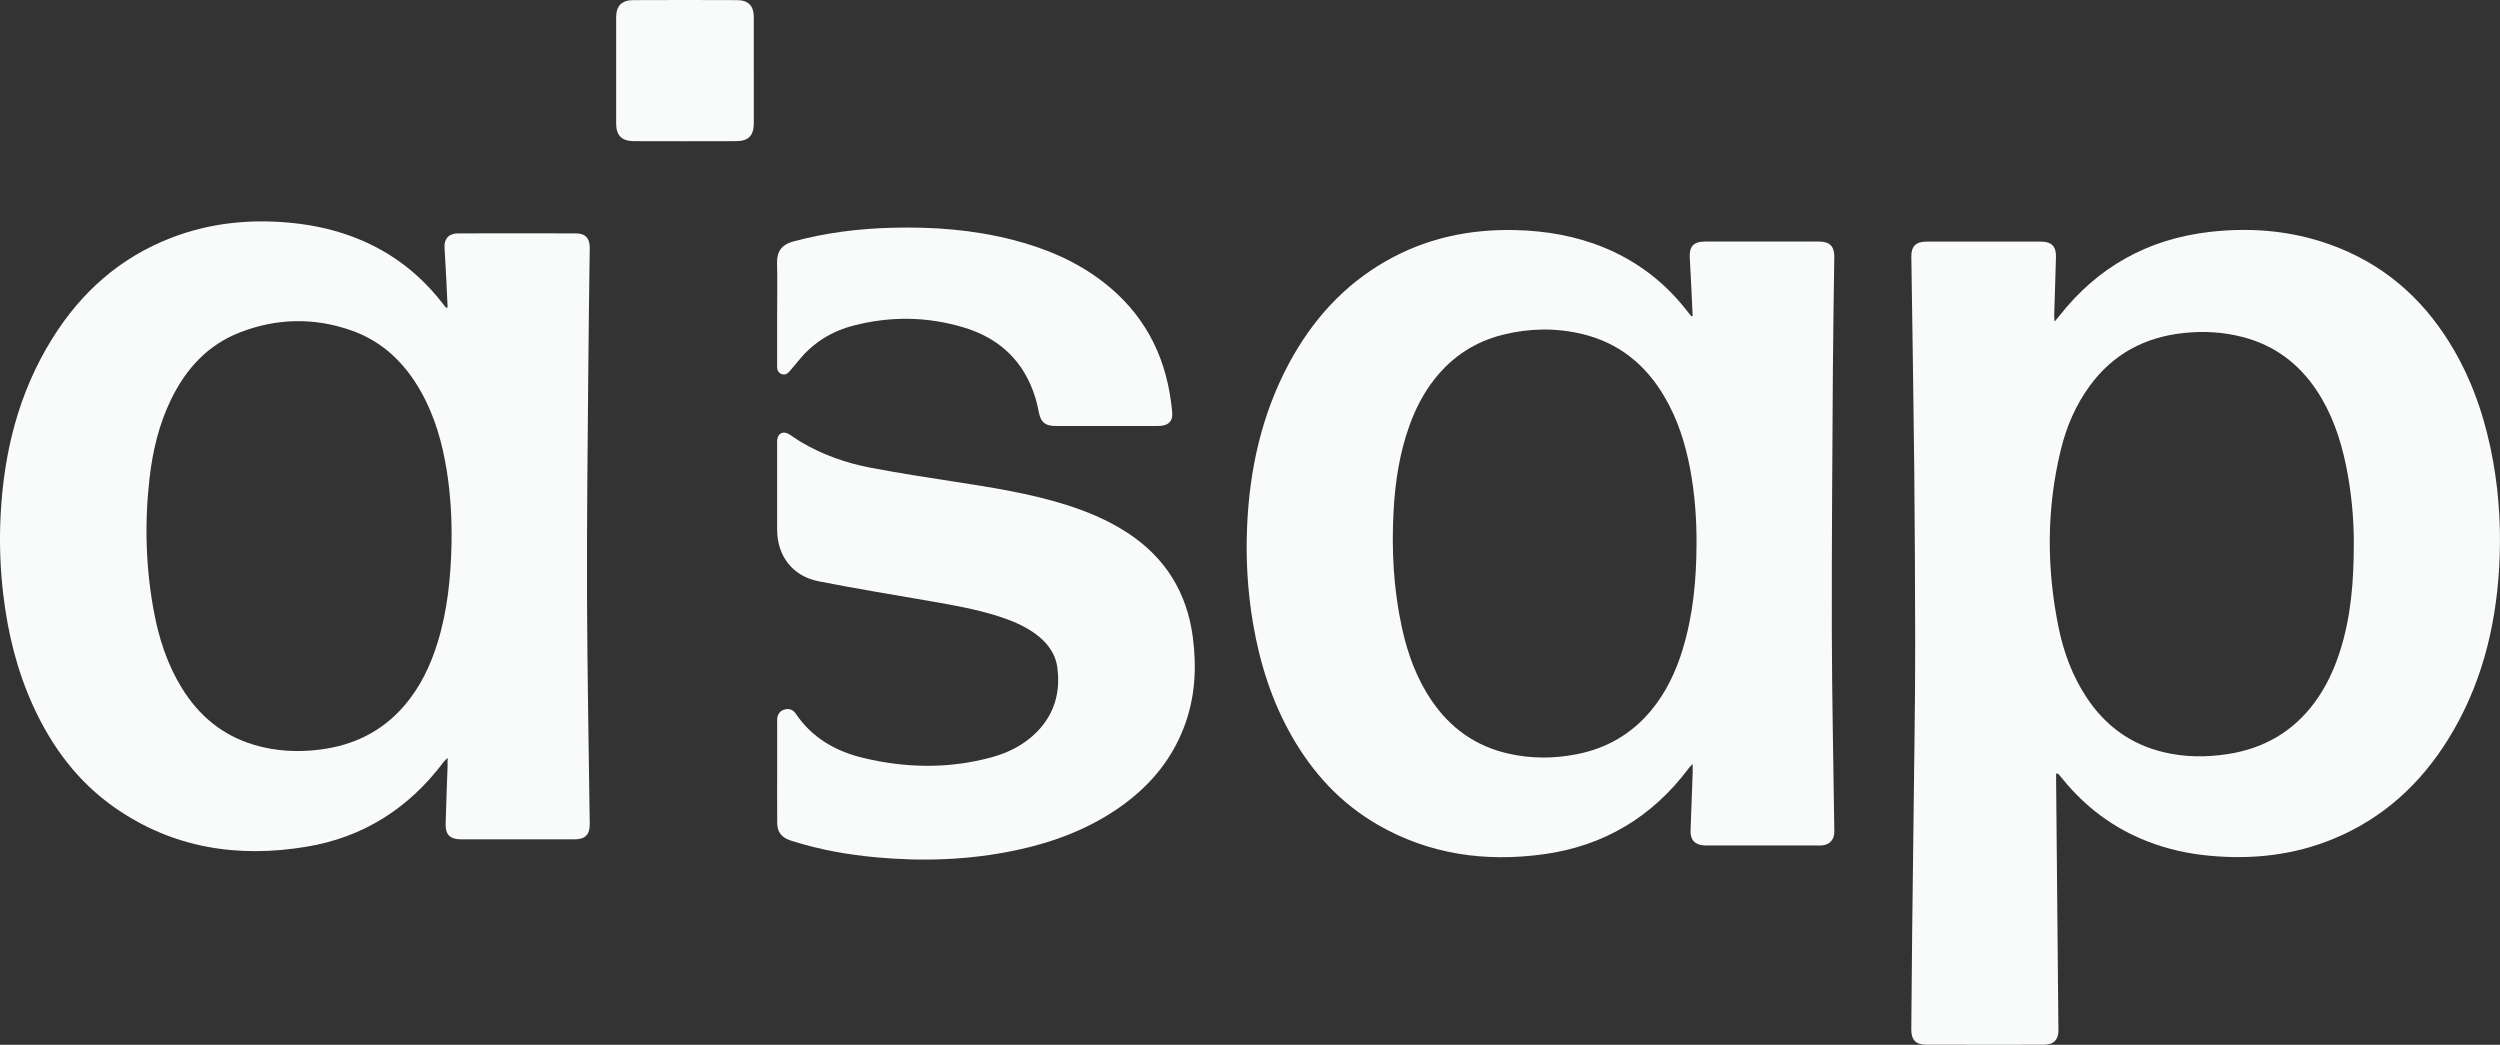
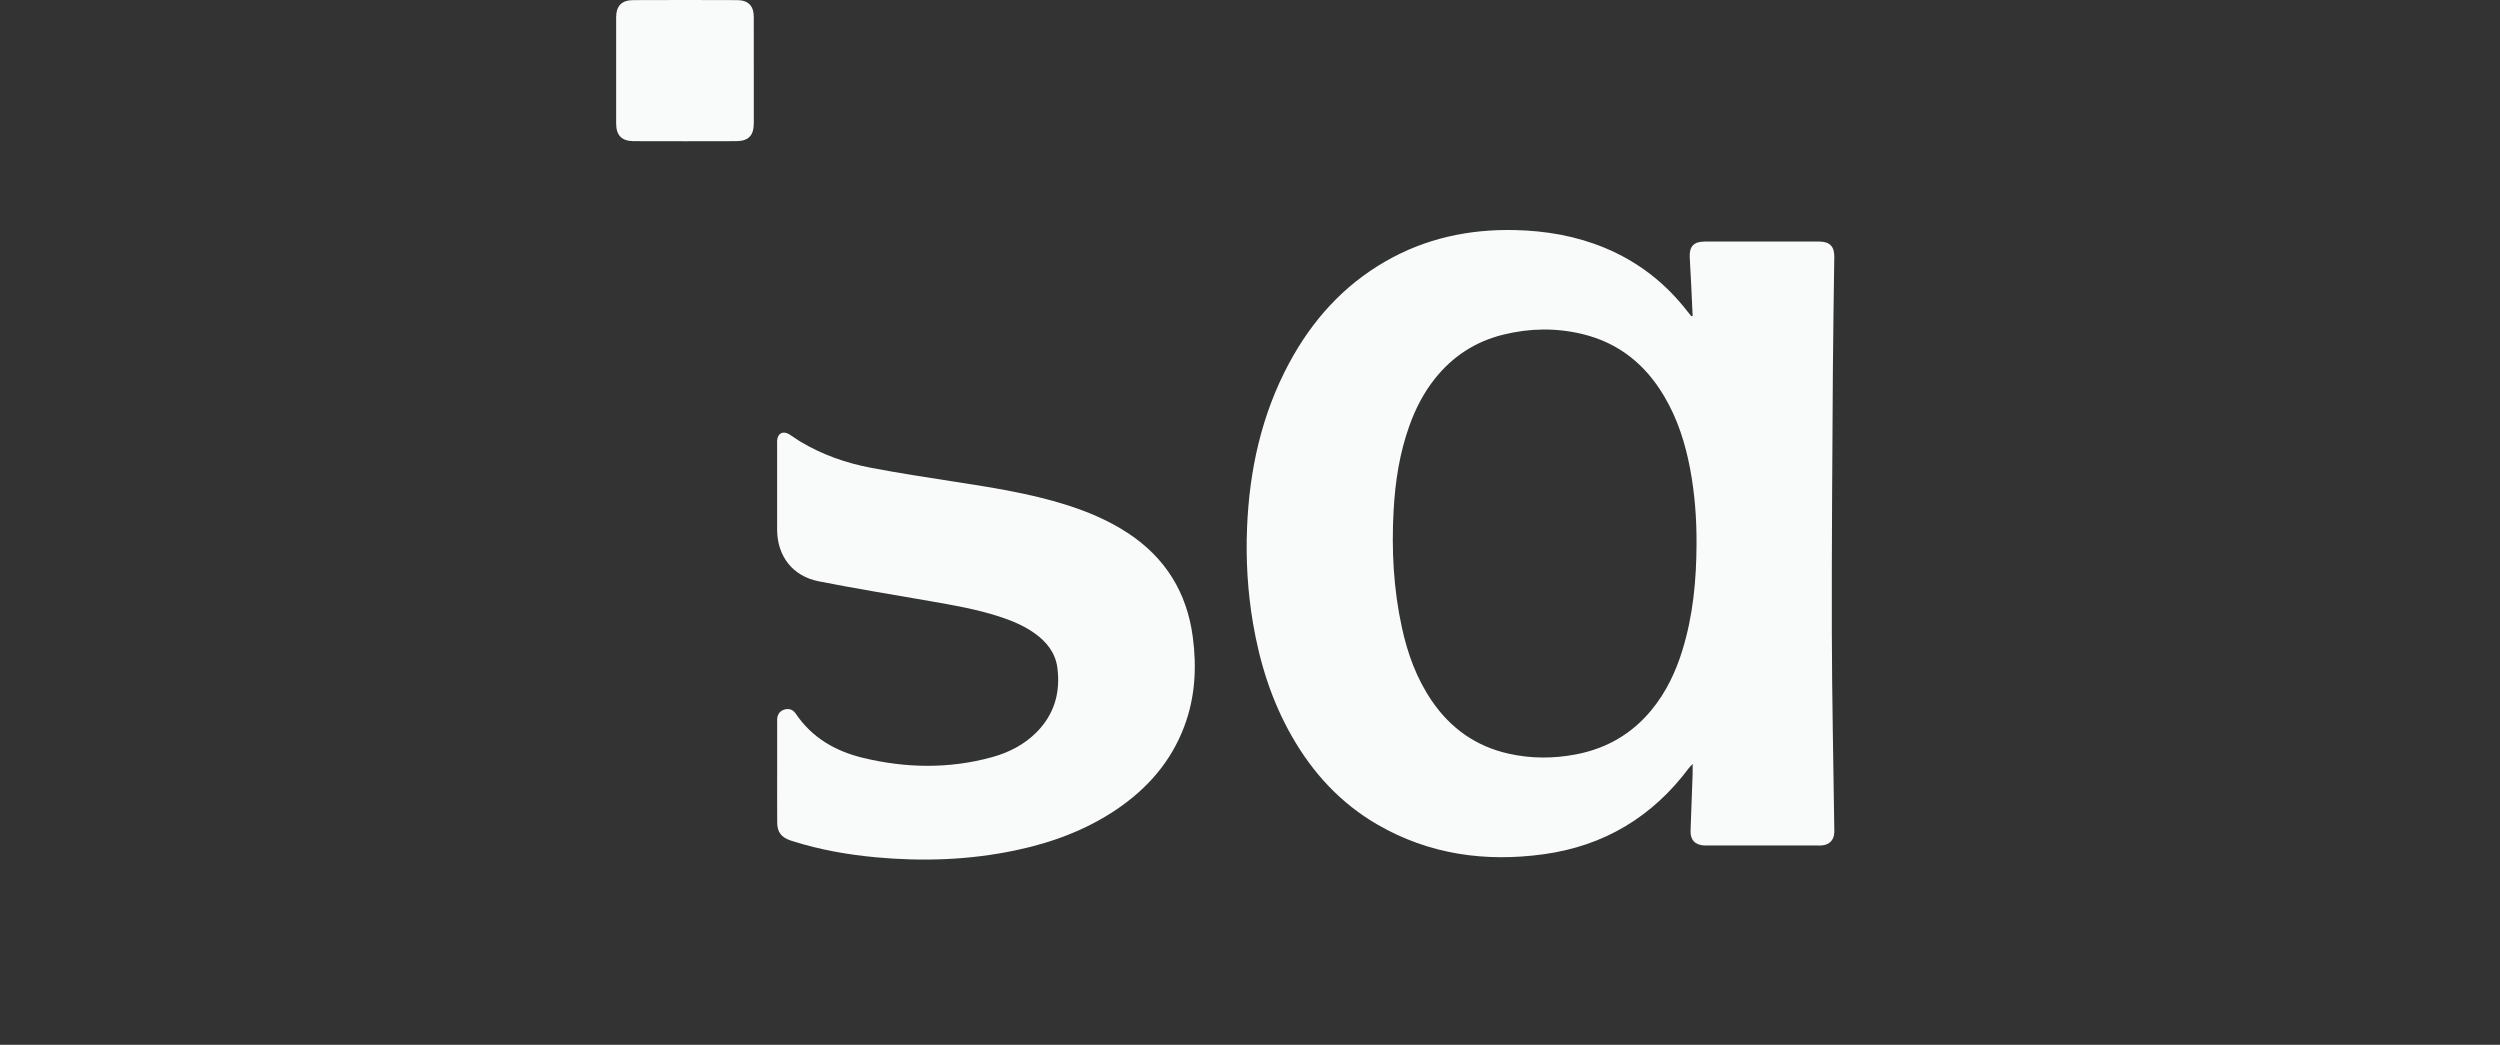
<svg xmlns="http://www.w3.org/2000/svg" width="67" height="28" viewBox="0 0 67 28" fill="none">
  <rect x="0" y="0" width="67" height="28" fill="#333333" stroke="none" />
  <g clip-path="url(#clip0_12456_12904)">
-     <path d="M15.805 6.642C15.807 6.385 15.687 6.255 15.433 6.255C14.38 6.252 13.328 6.252 12.275 6.255C12.032 6.255 11.902 6.394 11.913 6.629C11.927 6.909 11.946 7.188 11.96 7.469C11.974 7.725 11.984 7.983 11.996 8.239C11.982 8.243 11.969 8.246 11.955 8.249C11.909 8.19 11.861 8.131 11.815 8.072C11.176 7.266 10.374 6.681 9.401 6.326C8.833 6.119 8.244 6.005 7.641 5.958C6.598 5.877 5.582 5.992 4.603 6.368C3.214 6.901 2.169 7.837 1.397 9.08C0.494 10.531 0.102 12.132 0.016 13.816C-0.02 14.527 0.004 15.237 0.089 15.946C0.212 16.977 0.457 17.976 0.891 18.925C1.39 20.017 2.088 20.958 3.088 21.653C4.642 22.733 6.379 22.998 8.216 22.692C9.746 22.438 10.964 21.654 11.887 20.423C11.913 20.389 11.947 20.36 11.995 20.31C11.995 20.408 11.997 20.474 11.995 20.541C11.977 21.053 11.957 21.565 11.943 22.078C11.934 22.366 12.059 22.494 12.354 22.494C13.371 22.496 14.389 22.496 15.407 22.494C15.687 22.493 15.808 22.363 15.805 22.086C15.779 20.049 15.739 18.012 15.732 15.975C15.725 13.992 15.749 12.009 15.765 10.027C15.773 8.898 15.792 7.771 15.805 6.642L15.805 6.642ZM12.101 14.572C12.081 15.47 11.994 16.359 11.727 17.223C11.536 17.843 11.259 18.42 10.83 18.918C10.236 19.607 9.471 19.976 8.57 20.09C7.972 20.165 7.381 20.133 6.803 19.96C5.955 19.706 5.326 19.176 4.871 18.435C4.485 17.807 4.261 17.12 4.127 16.404C3.904 15.219 3.871 14.027 4.006 12.831C4.089 12.094 4.258 11.377 4.585 10.704C4.983 9.886 5.565 9.243 6.434 8.907C7.417 8.526 8.421 8.506 9.417 8.856C10.258 9.151 10.854 9.736 11.282 10.496C11.653 11.156 11.854 11.871 11.973 12.611C12.076 13.261 12.113 13.916 12.101 14.573V14.572Z" fill="#F9FAFA" />
    <path d="M49.093 16.929C49.088 14.591 49.107 12.253 49.121 9.915C49.127 8.904 49.147 7.892 49.159 6.88C49.162 6.604 49.035 6.475 48.757 6.474C47.733 6.472 46.708 6.472 45.684 6.474C45.391 6.475 45.271 6.605 45.285 6.896C45.297 7.149 45.313 7.401 45.325 7.653C45.339 7.925 45.351 8.196 45.363 8.467L45.328 8.475C45.294 8.433 45.259 8.392 45.226 8.349C44.633 7.582 43.892 7.006 42.989 6.635C42.225 6.321 41.426 6.185 40.602 6.166C39.372 6.138 38.21 6.386 37.139 7C35.998 7.653 35.162 8.592 34.548 9.733C33.808 11.112 33.483 12.598 33.421 14.146C33.386 15.002 33.437 15.855 33.58 16.7C33.761 17.766 34.081 18.786 34.621 19.731C35.182 20.715 35.928 21.528 36.921 22.102C38.304 22.9 39.804 23.109 41.369 22.894C42.992 22.672 44.288 21.887 45.261 20.585C45.284 20.555 45.312 20.529 45.363 20.474C45.363 20.582 45.365 20.654 45.363 20.726C45.344 21.239 45.324 21.751 45.307 22.263C45.298 22.511 45.428 22.646 45.678 22.659C45.712 22.661 45.747 22.659 45.782 22.659C46.751 22.659 47.72 22.659 48.689 22.659C48.738 22.659 48.786 22.662 48.834 22.657C49.029 22.637 49.148 22.514 49.158 22.321C49.162 22.267 49.159 22.212 49.158 22.157C49.135 20.415 49.097 18.672 49.093 16.929ZM45.09 17.423C44.91 18.003 44.655 18.546 44.266 19.021C43.74 19.663 43.063 20.058 42.243 20.216C41.638 20.333 41.032 20.334 40.43 20.198C39.551 20.001 38.871 19.515 38.371 18.78C37.963 18.182 37.722 17.515 37.57 16.815C37.345 15.78 37.29 14.731 37.349 13.675C37.392 12.9 37.509 12.14 37.773 11.406C37.936 10.952 38.154 10.527 38.456 10.147C38.93 9.551 39.538 9.155 40.281 8.97C40.985 8.795 41.693 8.782 42.398 8.95C43.383 9.185 44.1 9.77 44.604 10.626C44.961 11.229 45.167 11.886 45.296 12.568C45.42 13.229 45.47 13.896 45.467 14.568C45.464 15.535 45.377 16.492 45.089 17.423L45.09 17.423Z" fill="#F9FAFA" />
    <path d="M30.22 14.282C29.709 13.946 29.151 13.712 28.569 13.528C27.59 13.22 26.579 13.064 25.567 12.907C24.823 12.792 24.078 12.677 23.338 12.536C22.676 12.41 22.044 12.189 21.463 11.843C21.356 11.78 21.258 11.704 21.151 11.639C20.988 11.54 20.846 11.609 20.828 11.795C20.825 11.829 20.827 11.863 20.827 11.897C20.827 12.663 20.825 13.429 20.827 14.194C20.829 14.903 21.241 15.441 21.941 15.579C22.93 15.774 23.926 15.936 24.92 16.109C25.54 16.217 26.16 16.324 26.76 16.517C27.097 16.625 27.422 16.758 27.713 16.961C28.043 17.192 28.284 17.49 28.337 17.892C28.424 18.551 28.26 19.141 27.779 19.625C27.445 19.96 27.034 20.169 26.582 20.293C25.436 20.608 24.282 20.588 23.134 20.312C22.393 20.134 21.761 19.772 21.327 19.127C21.319 19.116 21.311 19.105 21.302 19.095C21.233 19.015 21.146 18.986 21.042 19.011C20.929 19.037 20.86 19.108 20.835 19.217C20.824 19.27 20.828 19.326 20.828 19.381C20.828 19.811 20.828 20.242 20.828 20.673C20.828 21.131 20.826 21.589 20.829 22.047C20.831 22.299 20.936 22.436 21.176 22.521C21.209 22.532 21.242 22.543 21.275 22.553C21.99 22.776 22.723 22.906 23.47 22.975C24.725 23.091 25.972 23.05 27.207 22.791C28.176 22.588 29.093 22.252 29.916 21.698C30.75 21.136 31.384 20.412 31.738 19.469C32.032 18.689 32.075 17.883 31.966 17.065C31.808 15.879 31.234 14.947 30.222 14.282L30.22 14.282Z" fill="#F9FAFA" />
-     <path d="M20.827 8.37C20.827 8.534 20.827 8.698 20.827 8.862C20.827 9.183 20.828 9.504 20.827 9.826C20.826 9.917 20.856 9.989 20.944 10.024C21.034 10.059 21.104 10.018 21.162 9.95C21.246 9.85 21.331 9.752 21.414 9.65C21.796 9.181 22.288 8.878 22.873 8.726C23.866 8.468 24.863 8.482 25.842 8.78C26.8 9.071 27.448 9.693 27.744 10.649C27.789 10.793 27.817 10.941 27.85 11.087C27.901 11.31 28.005 11.4 28.236 11.415C28.27 11.417 28.305 11.416 28.34 11.416C29.218 11.416 30.097 11.416 30.977 11.416C31.032 11.416 31.088 11.417 31.142 11.409C31.329 11.382 31.424 11.274 31.417 11.088C31.413 10.979 31.396 10.871 31.382 10.762C31.209 9.456 30.624 8.376 29.568 7.559C28.848 7.002 28.025 6.655 27.147 6.429C26.081 6.155 24.994 6.074 23.896 6.104C23.008 6.128 22.133 6.237 21.273 6.468C20.923 6.561 20.817 6.762 20.825 7.058C20.836 7.495 20.828 7.933 20.828 8.37L20.827 8.37Z" fill="#F9FAFA" />
    <path d="M20.201 0.449C20.2 0.156 20.051 0.004 19.754 0.003C18.826 -0.001 17.898 -0.001 16.97 0.003C16.663 0.004 16.514 0.157 16.513 0.463C16.511 1.413 16.512 2.364 16.513 3.314C16.514 3.629 16.663 3.781 16.984 3.783C17.898 3.786 18.812 3.786 19.726 3.783C20.061 3.781 20.201 3.634 20.202 3.3C20.203 2.835 20.202 2.37 20.202 1.905C20.202 1.419 20.203 0.934 20.201 0.448L20.201 0.449Z" fill="#F9FAFA" />
-     <path d="M66.819 12.381C66.633 11.337 66.315 10.337 65.784 9.412C65.062 8.153 64.056 7.198 62.689 6.646C61.575 6.197 60.414 6.079 59.225 6.215C57.559 6.406 56.212 7.159 55.187 8.471C55.155 8.512 55.121 8.55 55.062 8.62C55.057 8.536 55.051 8.491 55.052 8.447C55.068 7.928 55.087 7.408 55.1 6.889C55.107 6.599 54.983 6.475 54.689 6.475C53.671 6.473 52.653 6.473 51.636 6.475C51.34 6.475 51.22 6.6 51.224 6.888C51.251 8.782 51.282 10.675 51.302 12.568C51.318 14.127 51.324 15.685 51.327 17.243C51.329 18.091 51.319 18.939 51.309 19.786C51.29 21.516 51.266 23.245 51.246 24.974C51.236 25.843 51.231 26.711 51.223 27.579C51.22 27.869 51.338 27.997 51.628 27.999C52.113 28.001 52.597 28 53.082 28C53.65 28 54.217 28.002 54.785 27.998C55.04 27.997 55.167 27.863 55.166 27.615C55.165 27.451 55.163 27.287 55.161 27.123C55.142 25.058 55.123 22.994 55.104 20.929C55.104 20.864 55.104 20.798 55.104 20.73C55.141 20.737 55.158 20.735 55.165 20.742C55.21 20.793 55.253 20.847 55.297 20.9C55.901 21.638 56.644 22.193 57.538 22.544C58.081 22.757 58.646 22.882 59.229 22.935C60.364 23.039 61.467 22.92 62.525 22.485C63.857 21.938 64.862 21.018 65.61 19.814C66.485 18.406 66.881 16.855 66.977 15.221C67.033 14.27 66.985 13.322 66.819 12.381V12.381ZM62.707 17.467C62.552 17.952 62.338 18.409 62.034 18.823C61.454 19.61 60.667 20.062 59.699 20.21C59.126 20.298 58.553 20.294 57.987 20.159C57.104 19.949 56.425 19.451 55.929 18.705C55.544 18.126 55.306 17.486 55.169 16.811C54.846 15.222 54.845 13.634 55.23 12.054C55.38 11.438 55.626 10.86 56.004 10.343C56.629 9.487 57.482 9.032 58.538 8.923C59.067 8.868 59.589 8.899 60.103 9.032C60.951 9.251 61.604 9.74 62.084 10.46C62.489 11.069 62.721 11.746 62.869 12.453C63.023 13.192 63.084 13.941 63.082 14.531C63.084 15.635 62.997 16.564 62.708 17.466L62.707 17.467Z" fill="#F9FAFA" />
  </g>
  <defs>
    <clipPath id="clip0_12456_12904">
      <rect width="67" height="28" fill="white" />
    </clipPath>
  </defs>
</svg>